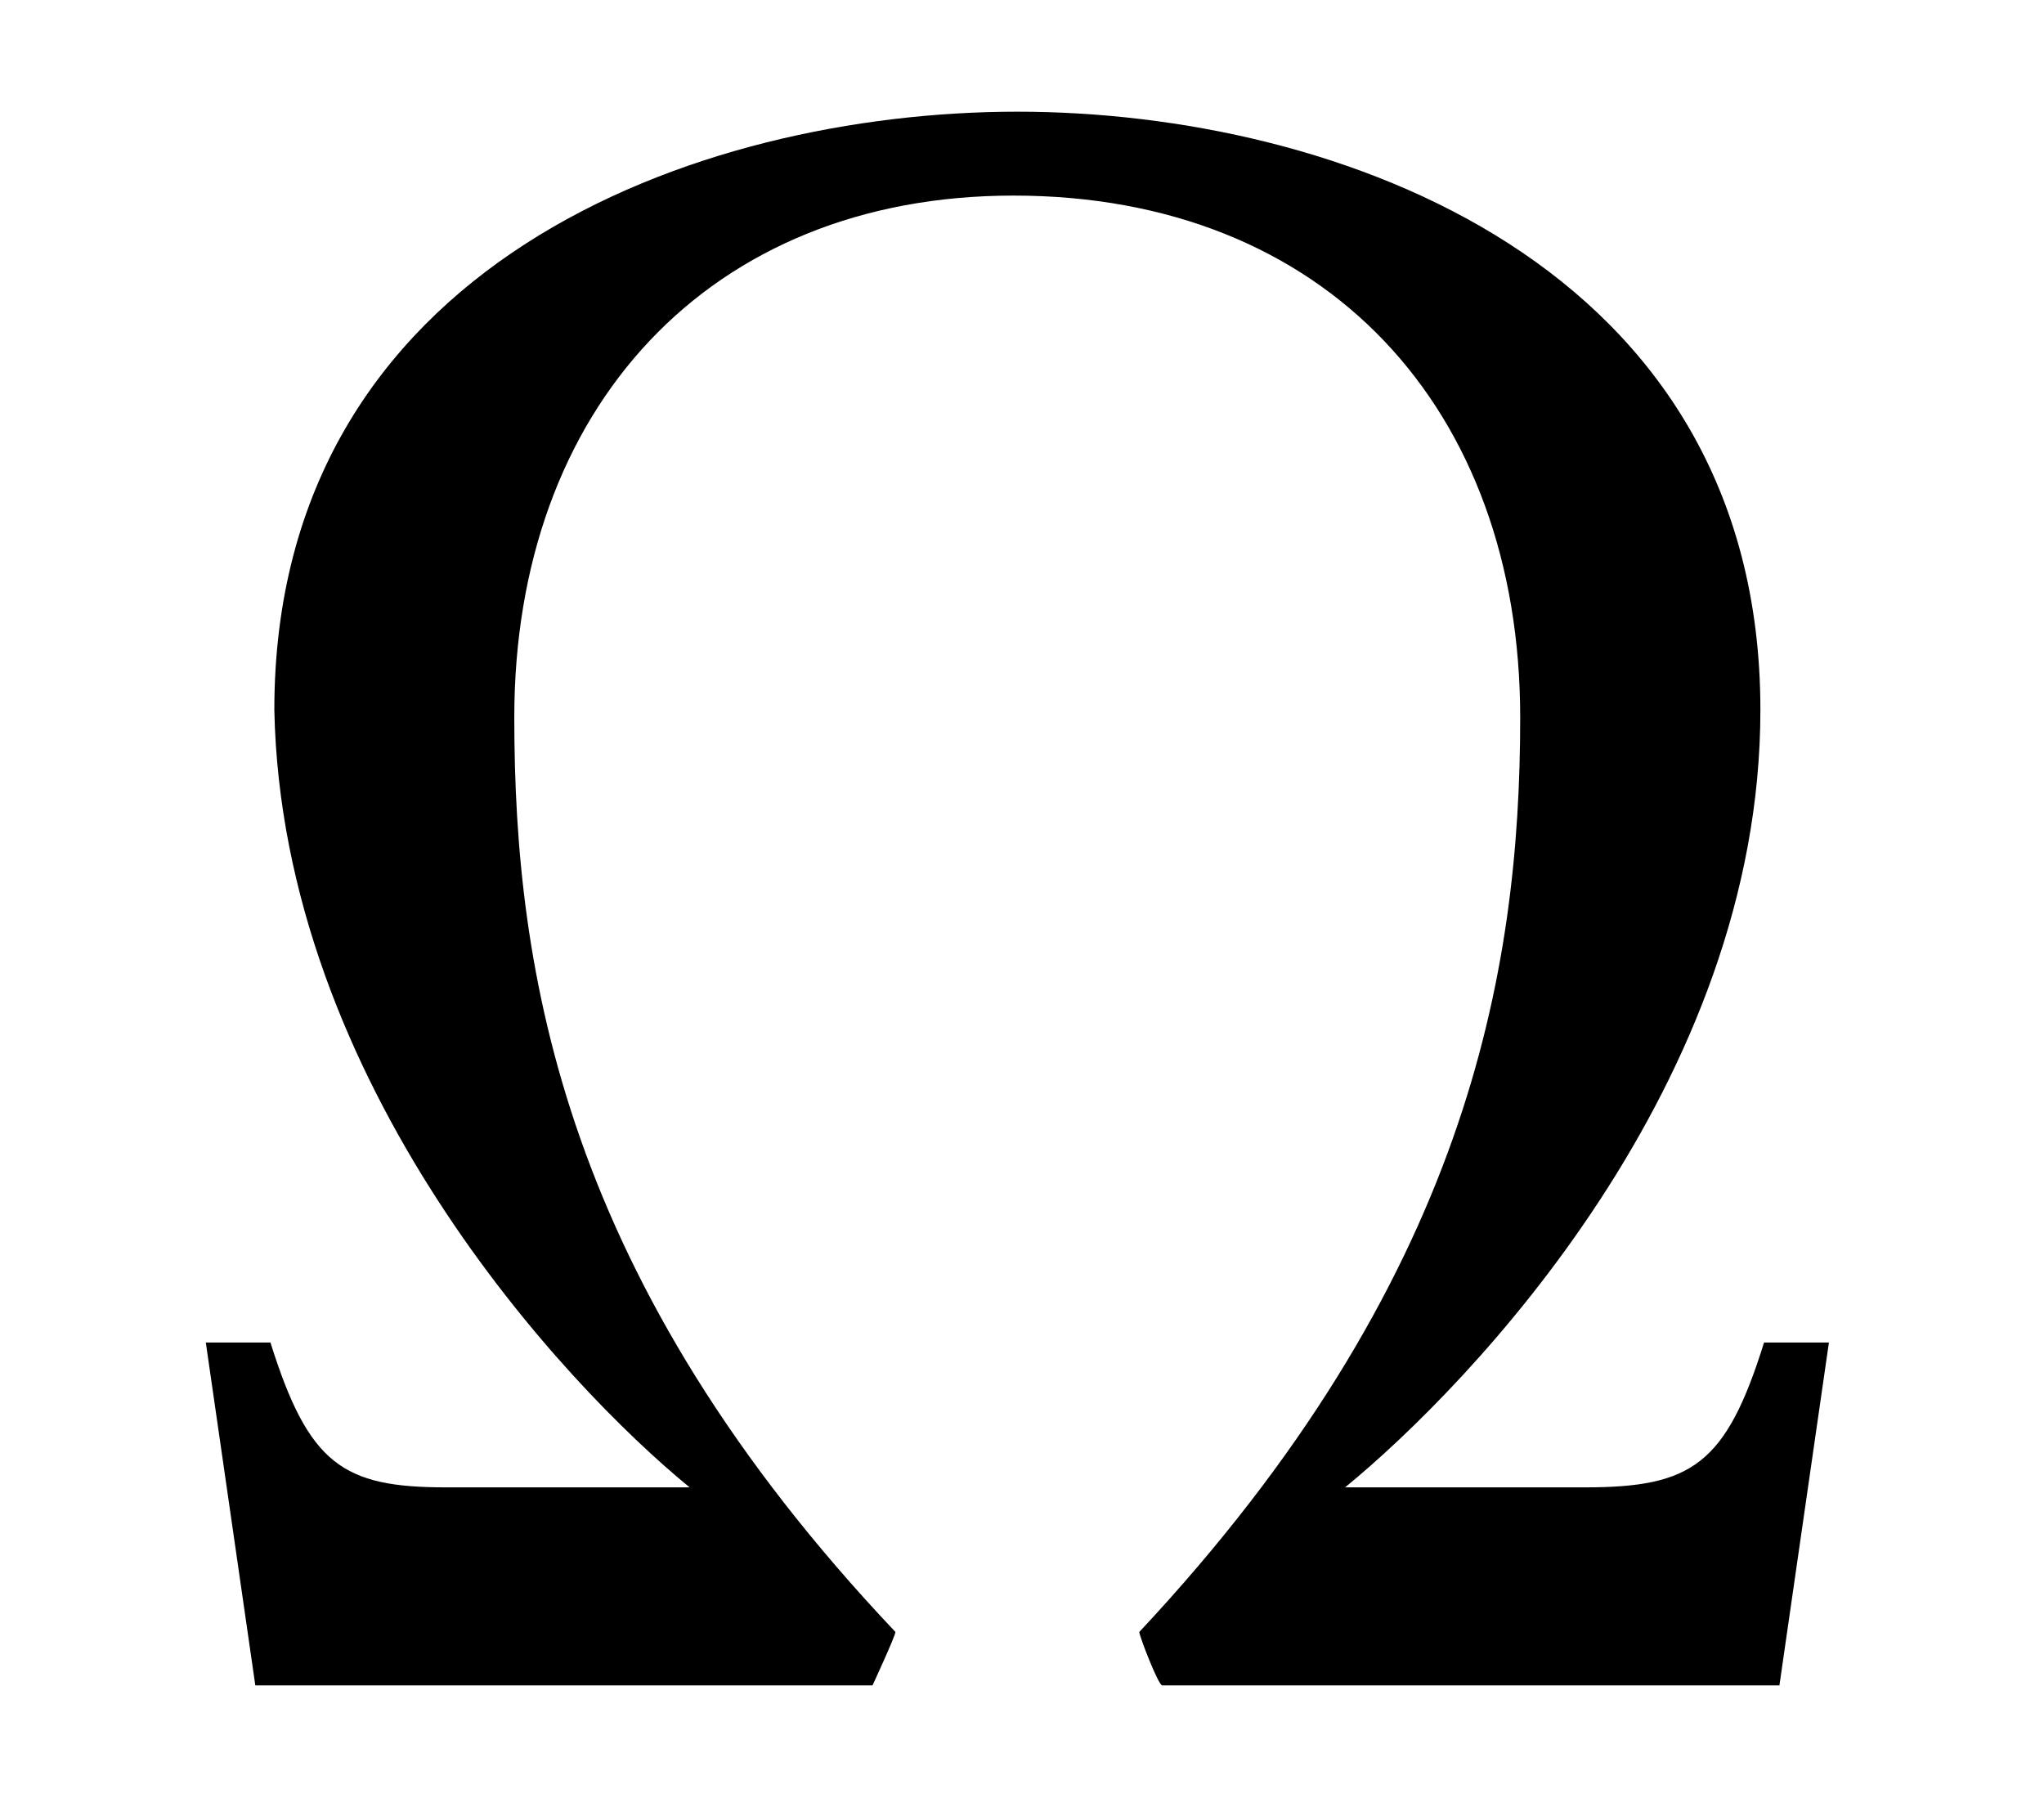
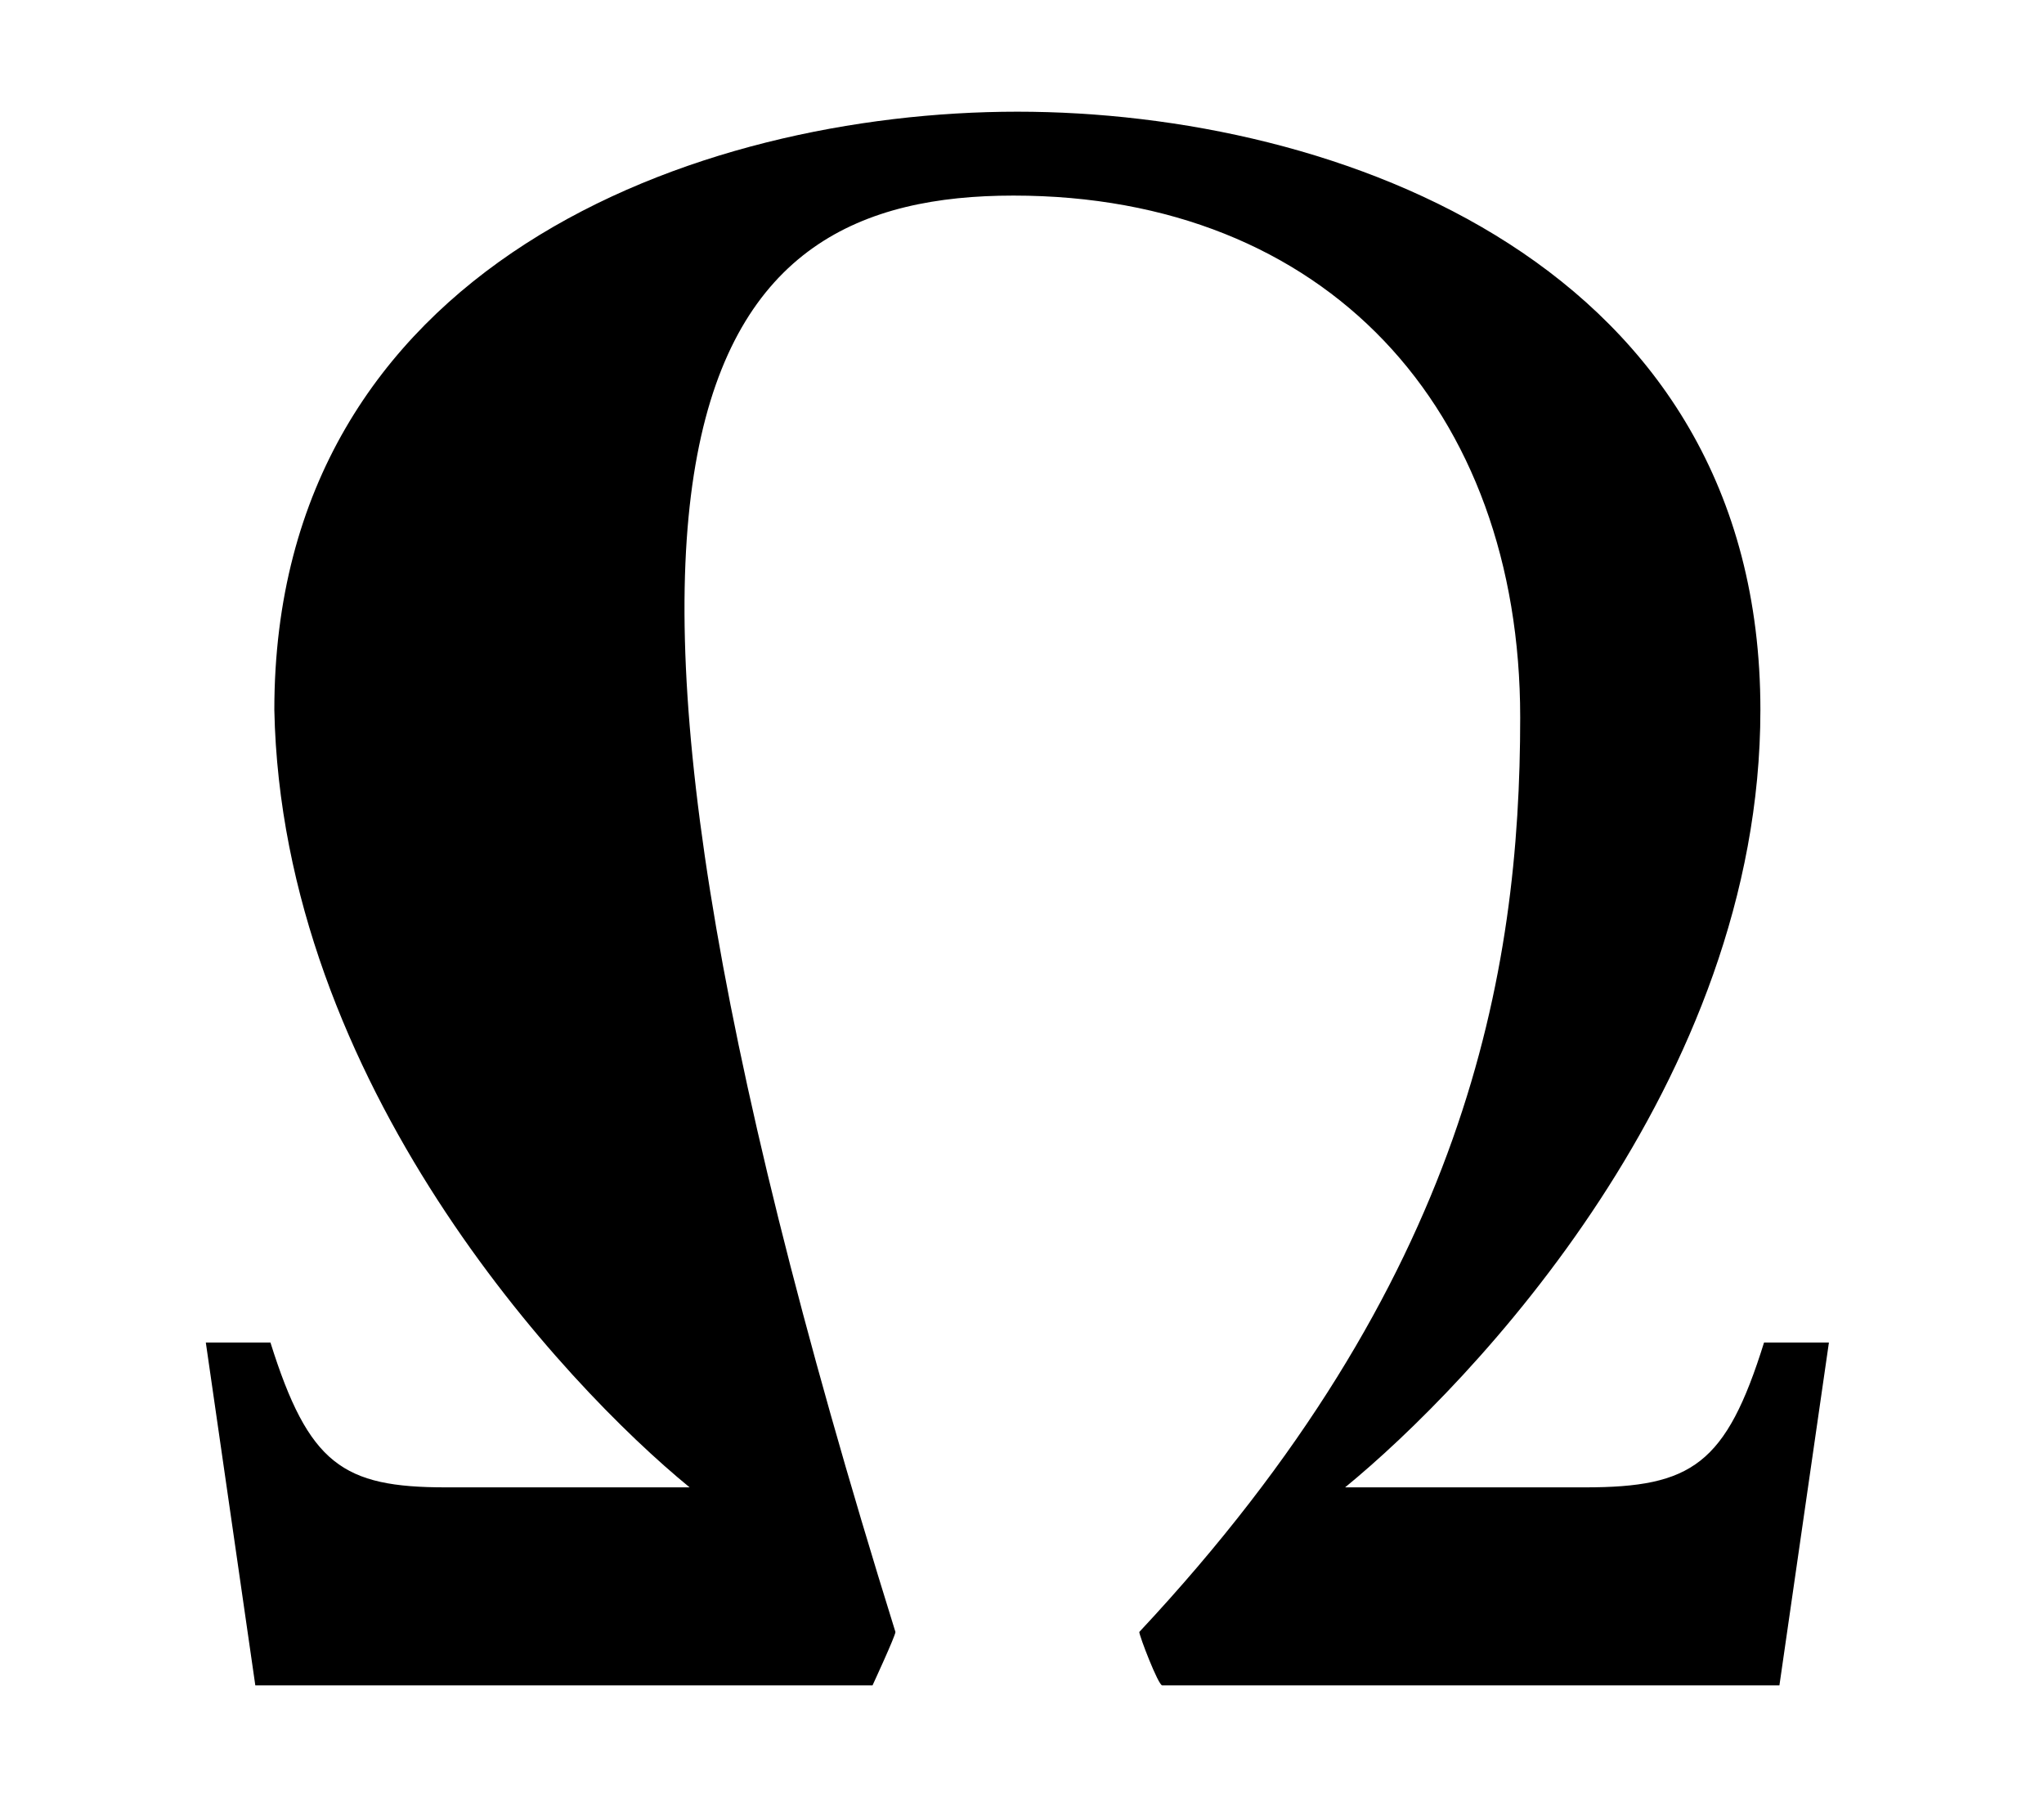
<svg xmlns="http://www.w3.org/2000/svg" xmlns:xlink="http://www.w3.org/1999/xlink" viewBox="0 0 8.382 7.411" version="1.2">
  <defs>
    <g>
      <symbol overflow="visible" id="glyph0-0">
-         <path style="stroke:none;" d="" />
-       </symbol>
+         </symbol>
      <symbol overflow="visible" id="glyph0-1">
-         <path style="stroke:none;" d="M 0.625 -4 C 0.656 -2.469 1.812 -1.234 2.328 -0.812 L 1.328 -0.812 C 0.906 -0.812 0.766 -0.906 0.609 -1.406 L 0.344 -1.406 L 0.547 0 L 3.078 0 C 3.078 0 3.172 -0.203 3.172 -0.219 C 1.812 -1.656 1.609 -2.922 1.609 -3.969 C 1.609 -5.234 2.406 -6.109 3.656 -6.109 C 4.938 -6.109 5.734 -5.234 5.734 -3.969 C 5.734 -2.922 5.516 -1.656 4.172 -0.219 C 4.172 -0.203 4.25 0 4.266 0 L 6.797 0 L 7 -1.406 L 6.734 -1.406 C 6.578 -0.906 6.438 -0.812 6 -0.812 L 5.016 -0.812 C 5.531 -1.234 6.719 -2.469 6.719 -4 C 6.719 -5.828 4.984 -6.453 3.672 -6.453 C 2.359 -6.453 0.625 -5.828 0.625 -4 Z M 0.625 -4 " />
+         <path style="stroke:none;" d="M 0.625 -4 C 0.656 -2.469 1.812 -1.234 2.328 -0.812 L 1.328 -0.812 C 0.906 -0.812 0.766 -0.906 0.609 -1.406 L 0.344 -1.406 L 0.547 0 L 3.078 0 C 3.078 0 3.172 -0.203 3.172 -0.219 C 1.609 -5.234 2.406 -6.109 3.656 -6.109 C 4.938 -6.109 5.734 -5.234 5.734 -3.969 C 5.734 -2.922 5.516 -1.656 4.172 -0.219 C 4.172 -0.203 4.25 0 4.266 0 L 6.797 0 L 7 -1.406 L 6.734 -1.406 C 6.578 -0.906 6.438 -0.812 6 -0.812 L 5.016 -0.812 C 5.531 -1.234 6.719 -2.469 6.719 -4 C 6.719 -5.828 4.984 -6.453 3.672 -6.453 C 2.359 -6.453 0.625 -5.828 0.625 -4 Z M 0.625 -4 " />
      </symbol>
    </g>
  </defs>
  <g id="surface1">
    <g style="fill:rgb(0%,0%,0%);fill-opacity:1;">
      <use xlink:href="#glyph0-1" x="0.5" y="6.911" />
    </g>
  </g>
</svg>